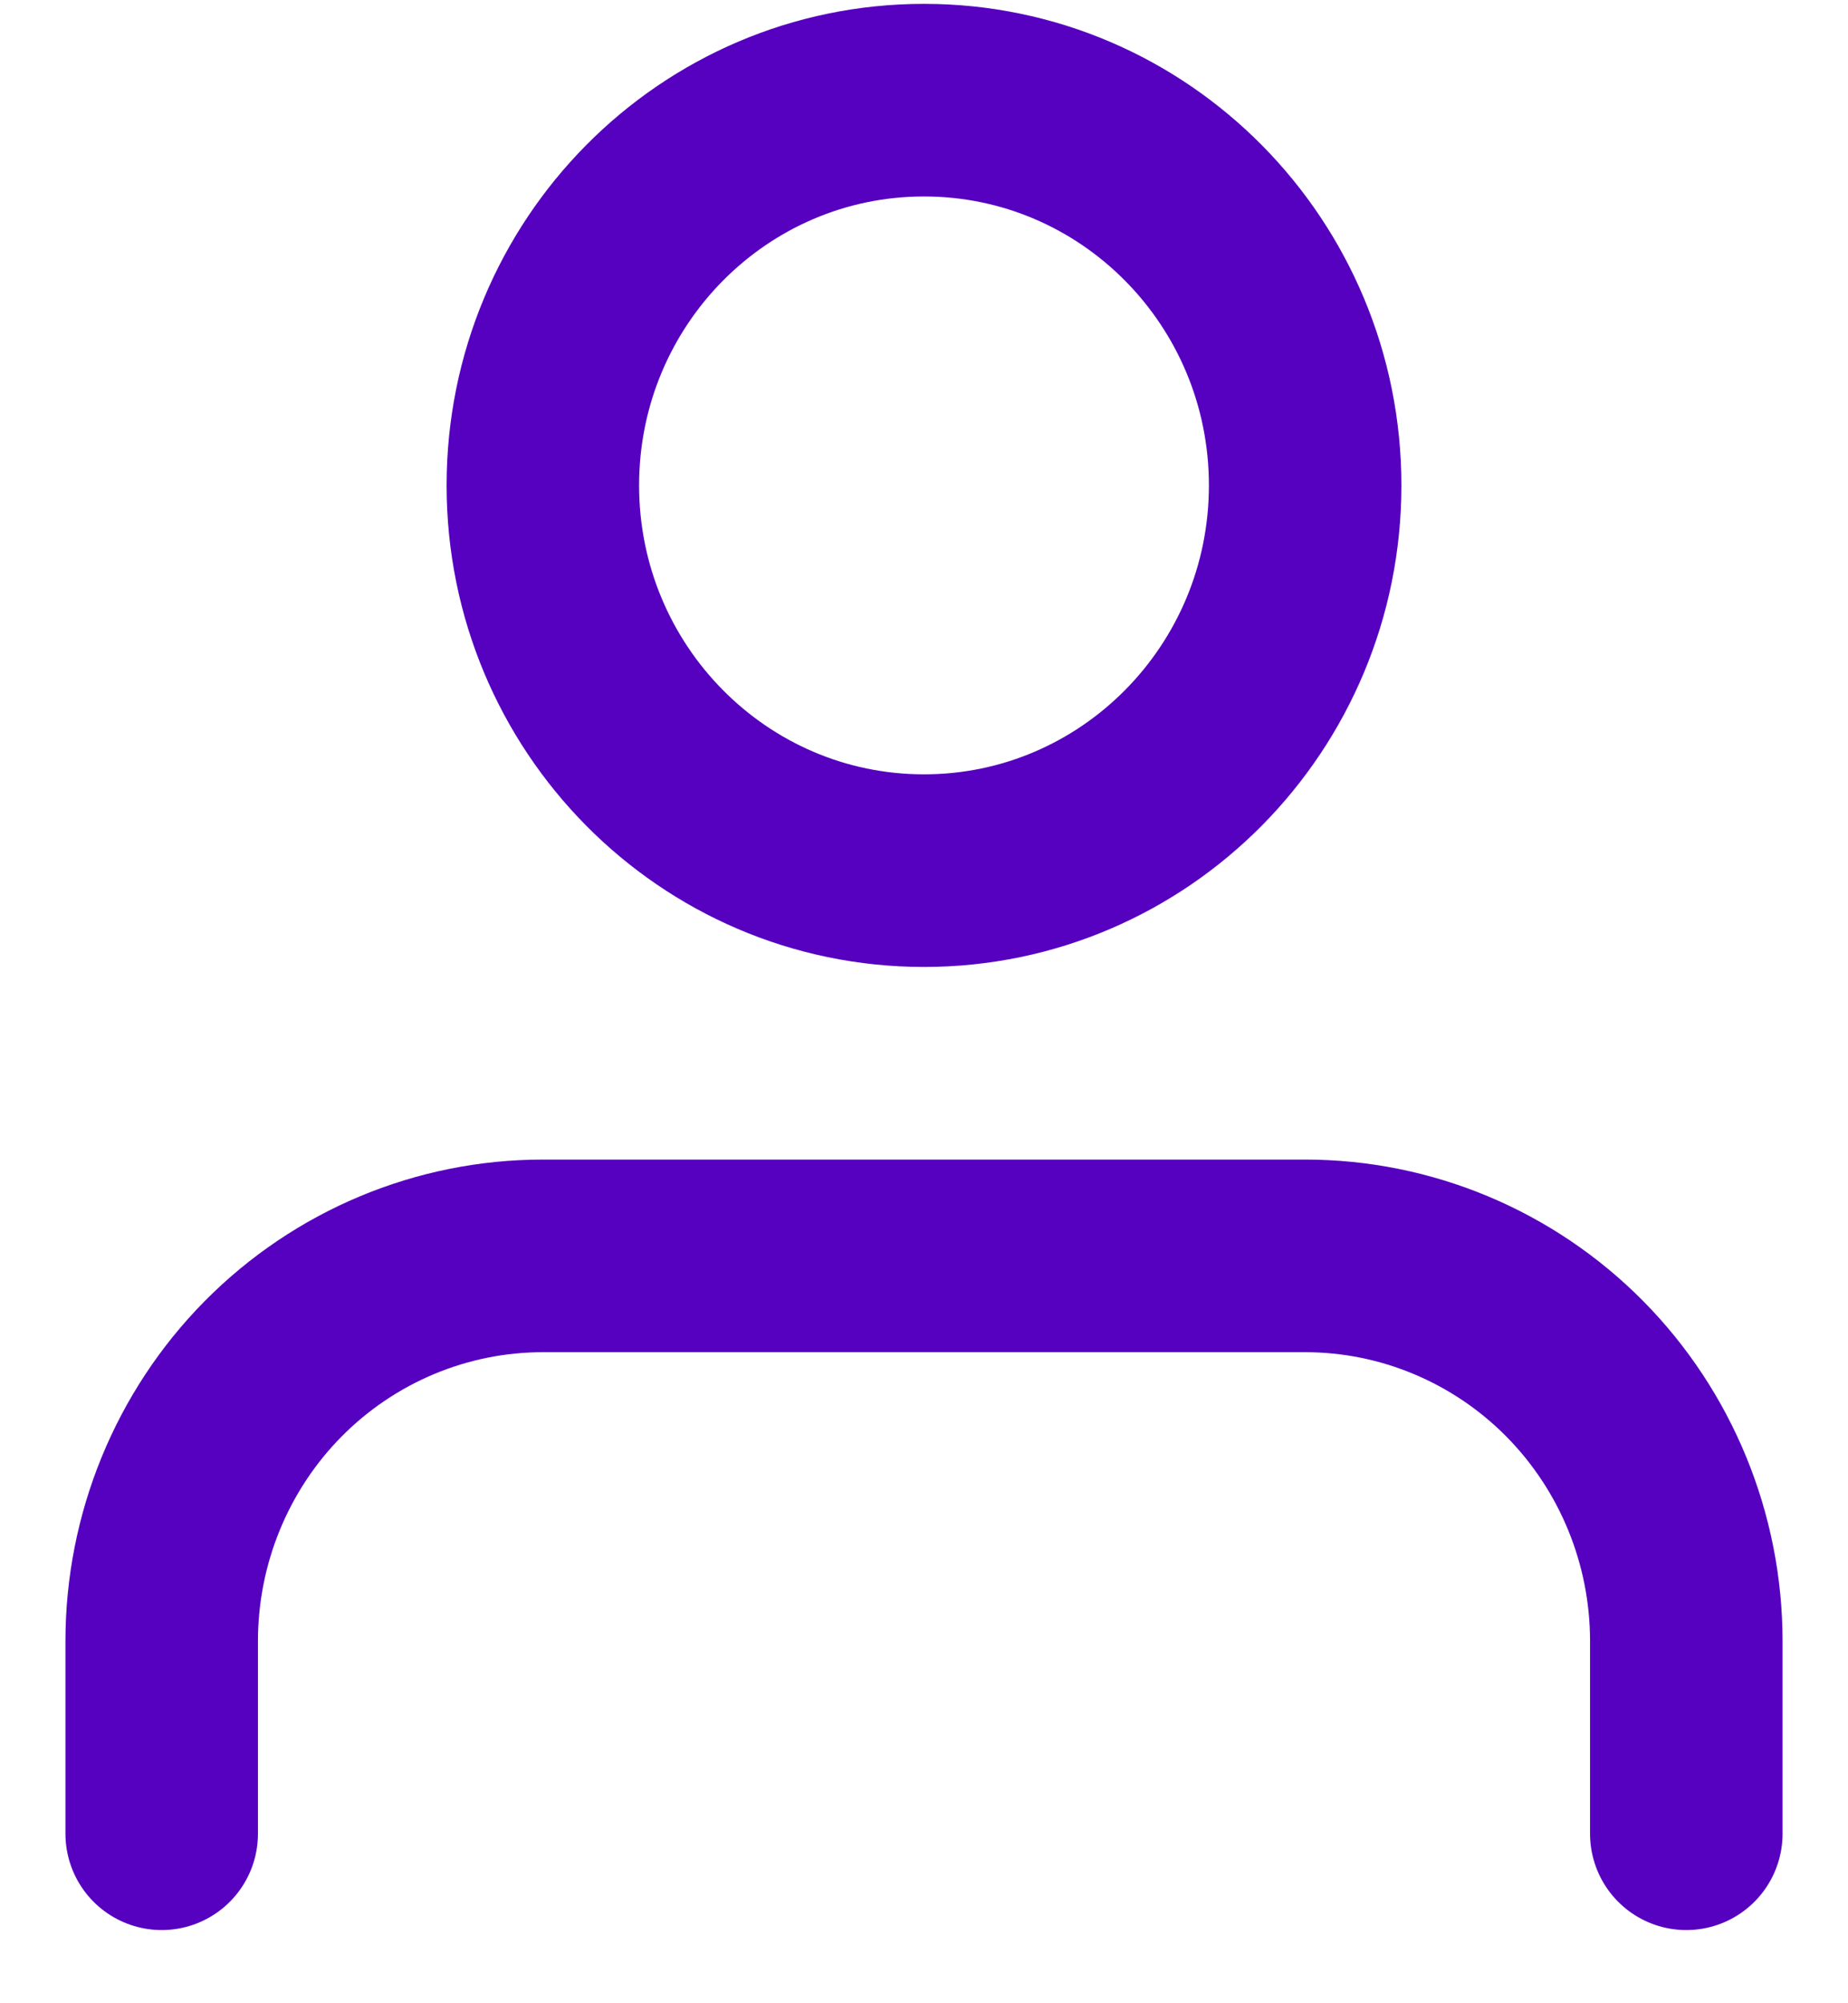
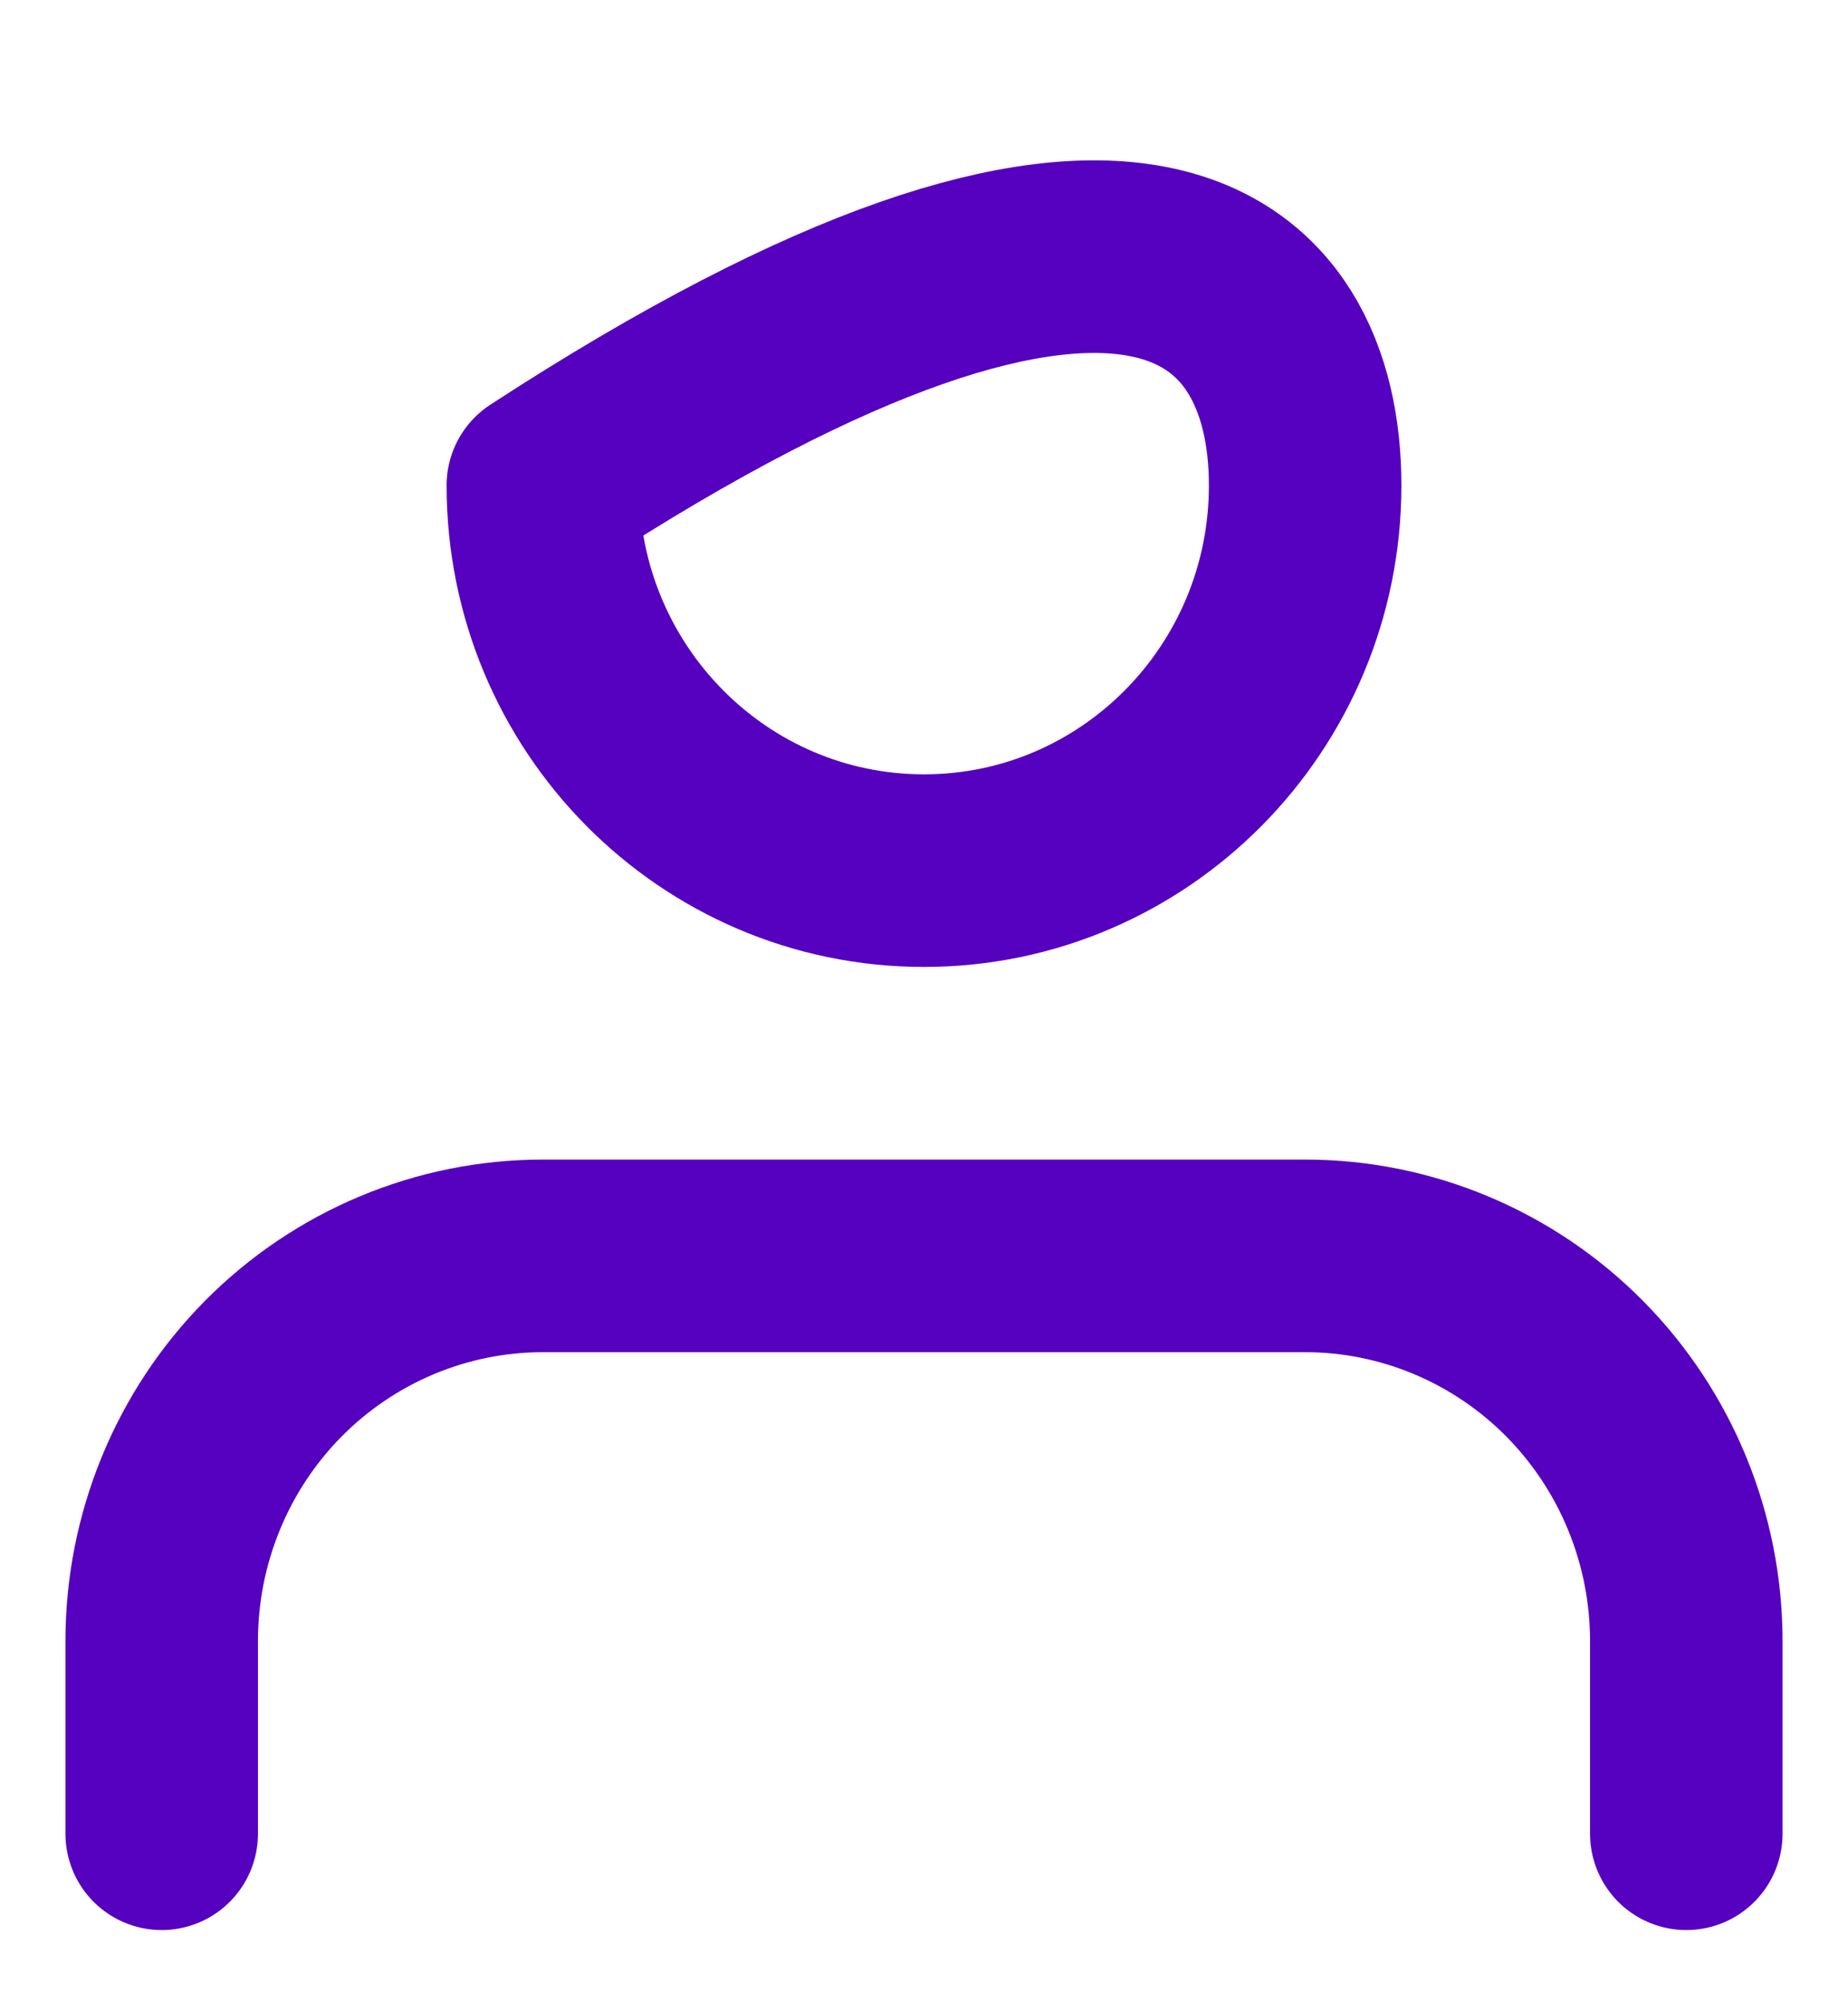
<svg xmlns="http://www.w3.org/2000/svg" width="24" height="26" viewBox="0 0 24 26" fill="none">
-   <path d="M21.9 23.8V21.3C21.9 19.974 21.378 18.702 20.45 17.764C19.521 16.827 18.262 16.3 16.95 16.3H7.05C5.737 16.3 4.478 16.827 3.549 17.764C2.621 18.702 2.1 19.974 2.1 21.3V23.8M16.95 6.3C16.95 9.061 14.733 11.3 12 11.3C9.266 11.3 7.05 9.061 7.05 6.3C7.05 3.538 9.266 1.3 12 1.3C14.733 1.3 16.95 3.538 16.95 6.3Z" stroke="#5601C0" stroke-width="2.5" stroke-linecap="round" stroke-linejoin="round" />
+   <path d="M21.9 23.8V21.3C21.9 19.974 21.378 18.702 20.45 17.764C19.521 16.827 18.262 16.3 16.95 16.3H7.05C5.737 16.3 4.478 16.827 3.549 17.764C2.621 18.702 2.1 19.974 2.1 21.3V23.8M16.95 6.3C16.95 9.061 14.733 11.3 12 11.3C9.266 11.3 7.05 9.061 7.05 6.3C14.733 1.3 16.95 3.538 16.95 6.3Z" stroke="#5601C0" stroke-width="2.5" stroke-linecap="round" stroke-linejoin="round" />
</svg>